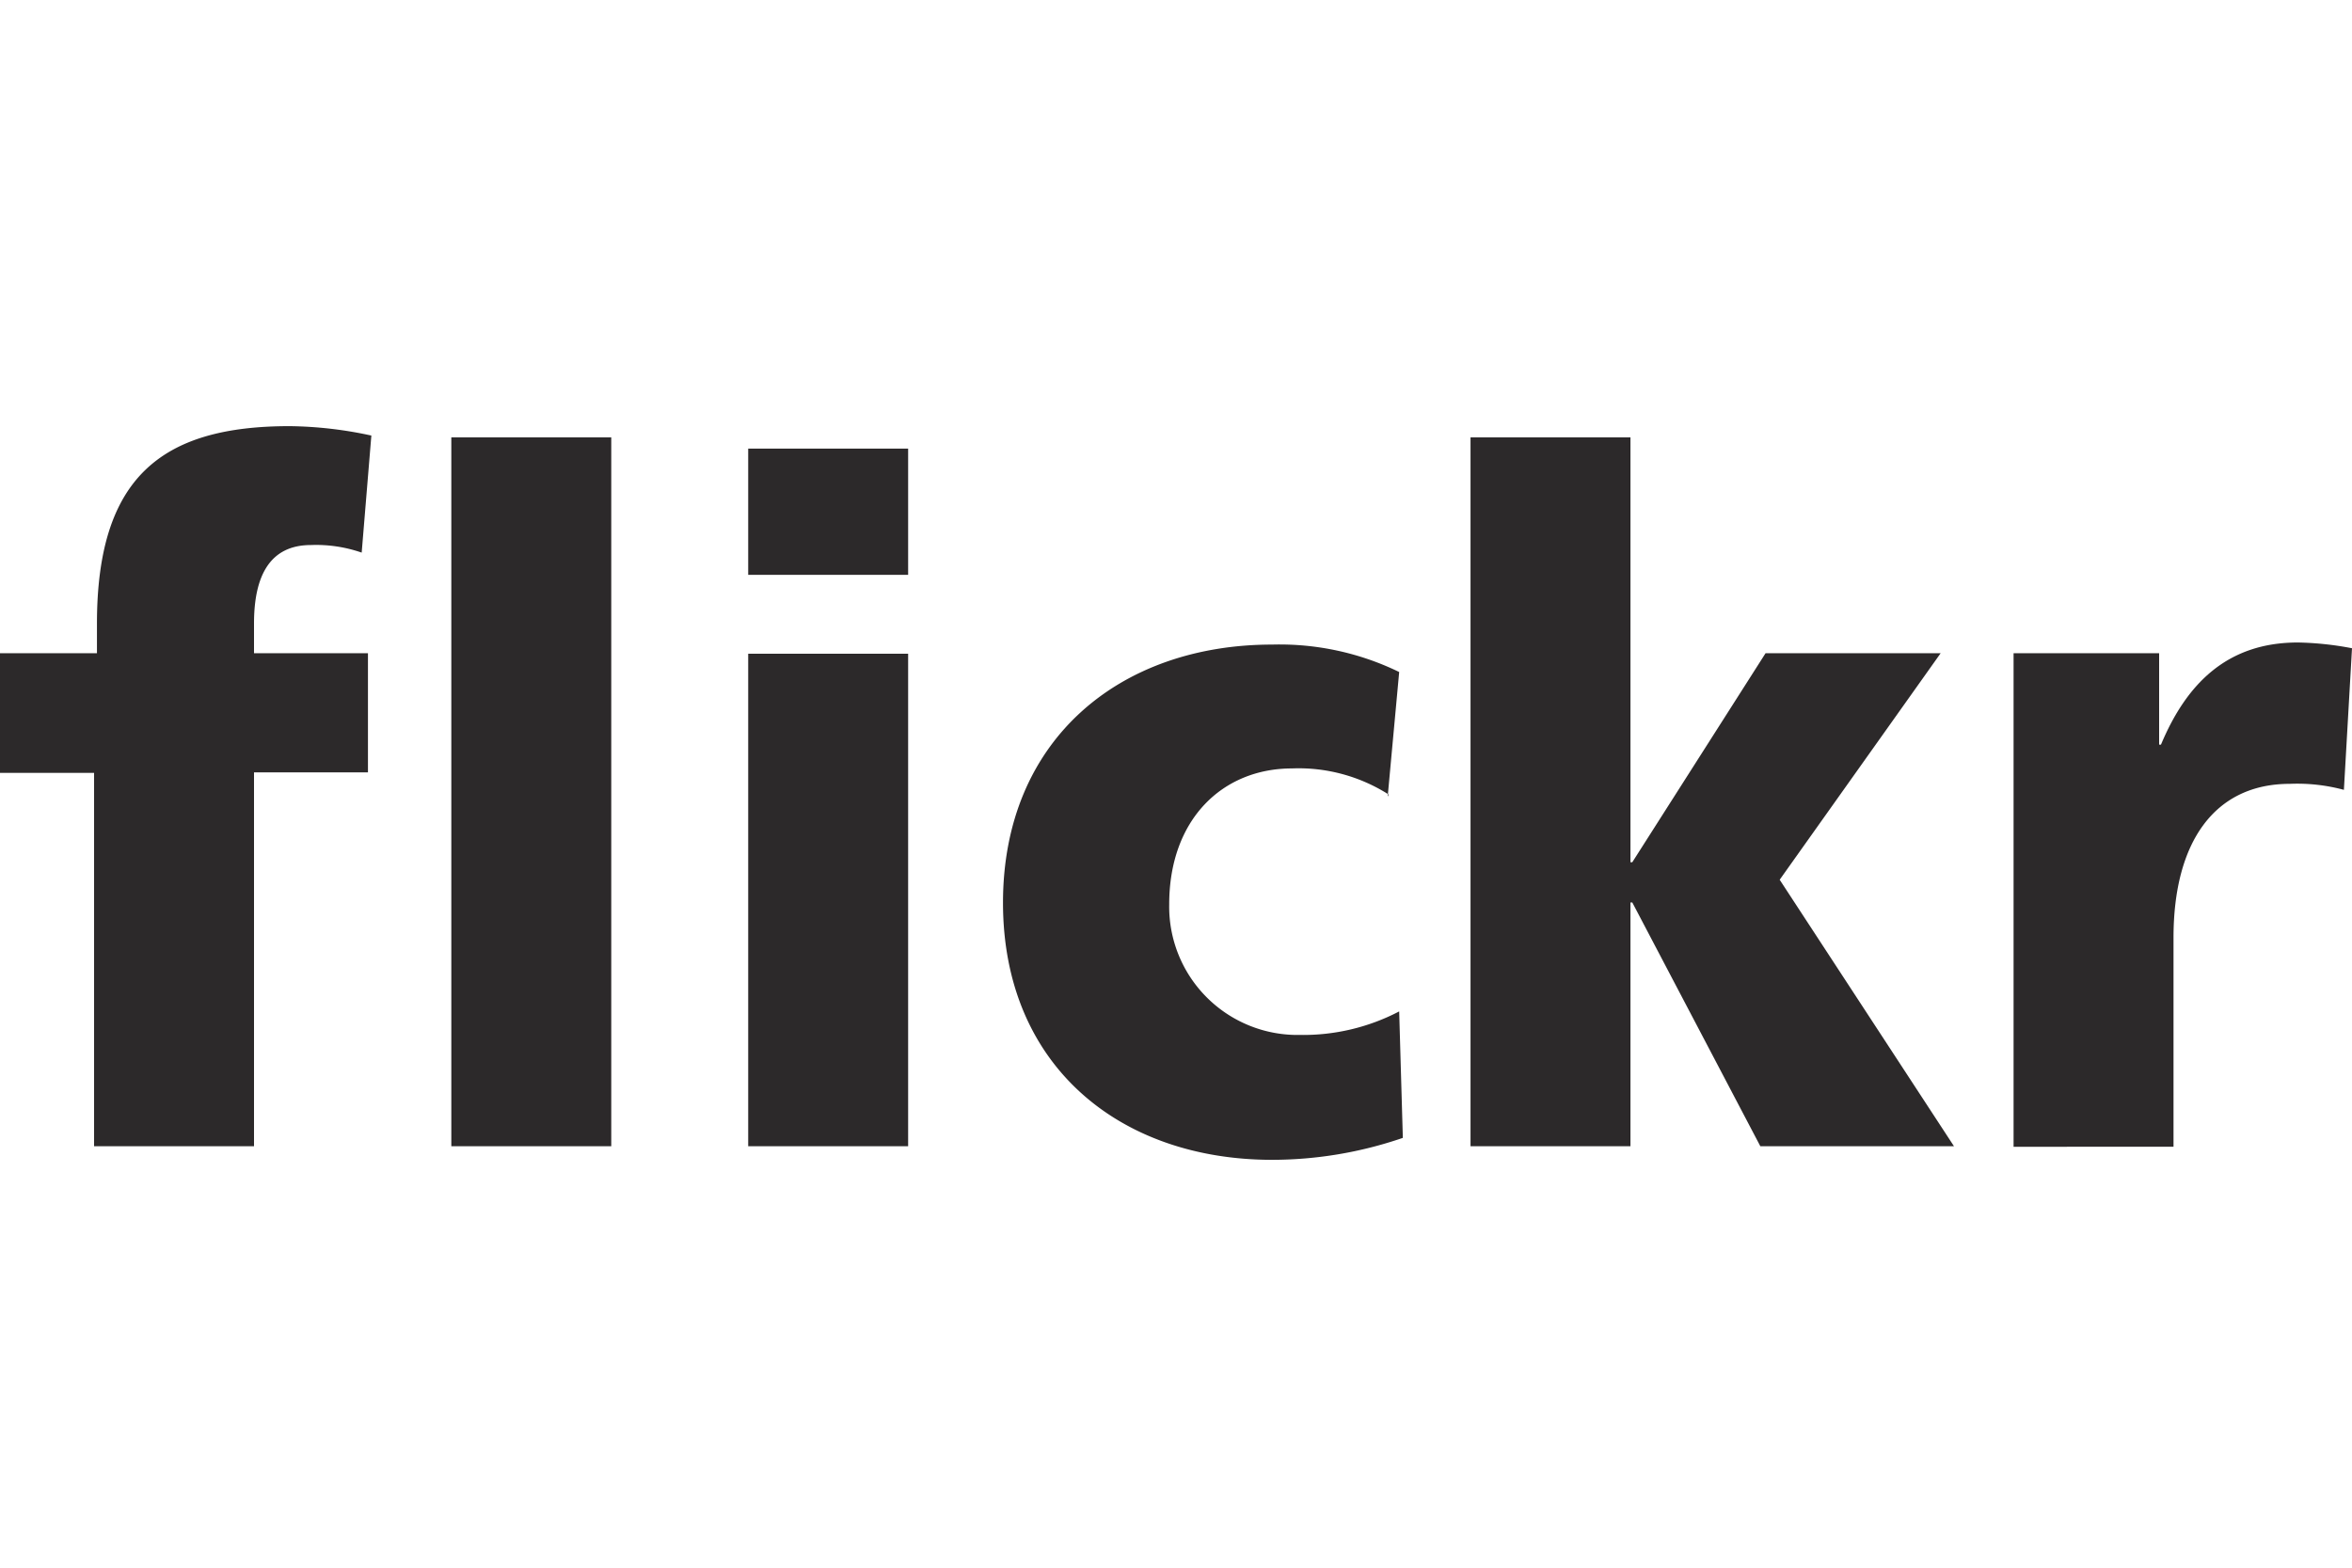
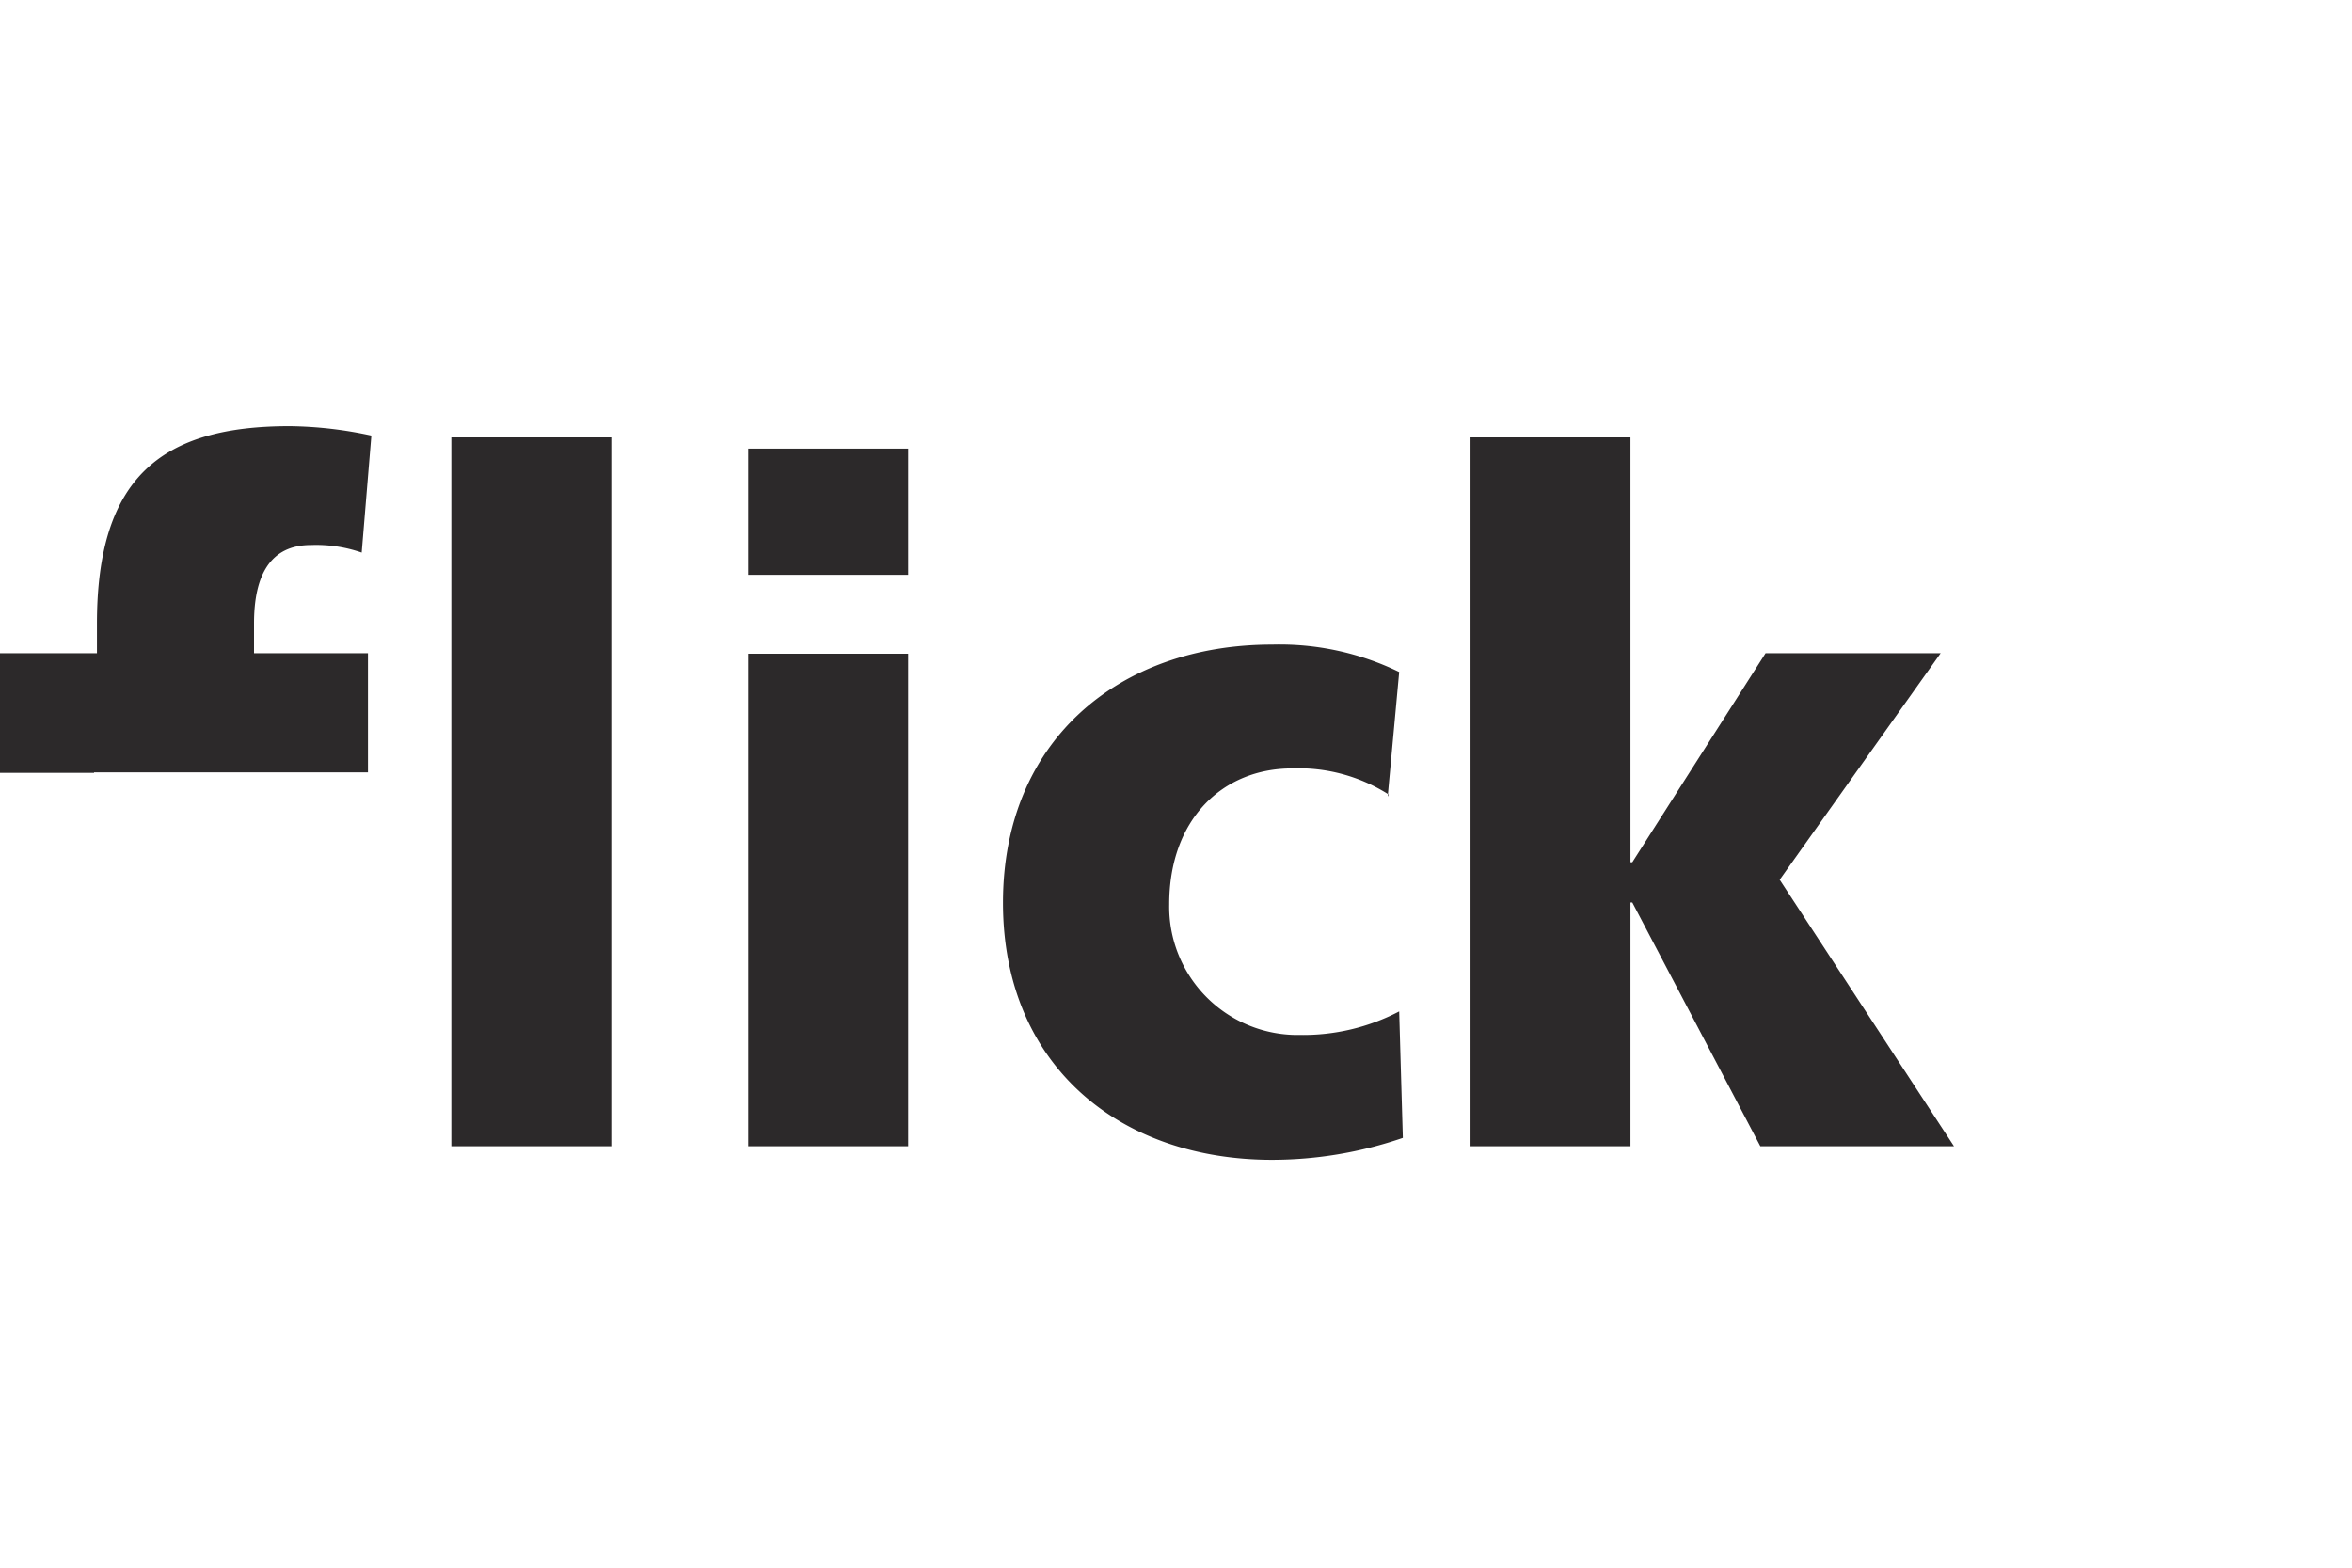
<svg xmlns="http://www.w3.org/2000/svg" width="90" height="60" viewBox="0 0 90 60">
  <defs>
    <style>
      .a {
        fill: #2c292a;
      }
    </style>
  </defs>
  <title>soc-flickr</title>
  <g>
-     <path class="a" d="M3.6,29.58H0V25H3.71V23.87c0-5.61,2.48-7.56,7.37-7.56a15.41,15.41,0,0,1,3.13.36l-.37,4.48a5.31,5.31,0,0,0-1.94-.29c-1.56,0-2.18,1.16-2.18,3V25h4.36v4.56H9.72V43.87H3.6V29.58ZM17.27,16.74h6.12V43.87H17.27Zm11.36.43h6.12V22H28.63Zm0,7.85h6.12V43.87H28.63Zm24.51,5.39a6.41,6.41,0,0,0-3.7-1c-2.66,0-4.7,1.95-4.7,5.2a4.91,4.91,0,0,0,5,5,7.93,7.93,0,0,0,3.8-.9l.14,4.84a15.43,15.43,0,0,1-5,.84c-5.85,0-10.3-3.62-10.3-9.84s4.45-9.88,10.3-9.88a10.45,10.45,0,0,1,4.86,1.05l-.44,4.77Zm3.13-13.67h6.12V33h.07L67.56,25h6.7L68.1,33.67l6.67,10.2H67.36l-4.9-9.33h-.07v9.33H56.27Z" />
-     <path class="a" d="M89.69,30.23A6.85,6.85,0,0,0,87.62,30c-2.86,0-4.45,2.2-4.45,5.89v8H77.05V25h5.57V28.5h.07c1-2.39,2.58-3.91,5.24-3.91a12.05,12.05,0,0,1,2.07.22l-.31,5.42Z" />
+     <path class="a" d="M3.6,29.58H0V25H3.71V23.87c0-5.61,2.48-7.56,7.37-7.56a15.41,15.41,0,0,1,3.13.36l-.37,4.48a5.31,5.31,0,0,0-1.94-.29c-1.56,0-2.18,1.16-2.18,3V25h4.36v4.56H9.72H3.6V29.58ZM17.27,16.74h6.12V43.87H17.27Zm11.36.43h6.12V22H28.63Zm0,7.85h6.12V43.87H28.63Zm24.51,5.39a6.41,6.41,0,0,0-3.7-1c-2.66,0-4.7,1.95-4.7,5.2a4.91,4.91,0,0,0,5,5,7.93,7.93,0,0,0,3.8-.9l.14,4.84a15.43,15.43,0,0,1-5,.84c-5.85,0-10.3-3.62-10.3-9.84s4.45-9.88,10.3-9.88a10.45,10.45,0,0,1,4.86,1.05l-.44,4.77Zm3.13-13.67h6.12V33h.07L67.56,25h6.7L68.1,33.67l6.67,10.2H67.36l-4.9-9.33h-.07v9.33H56.27Z" />
  </g>
</svg>